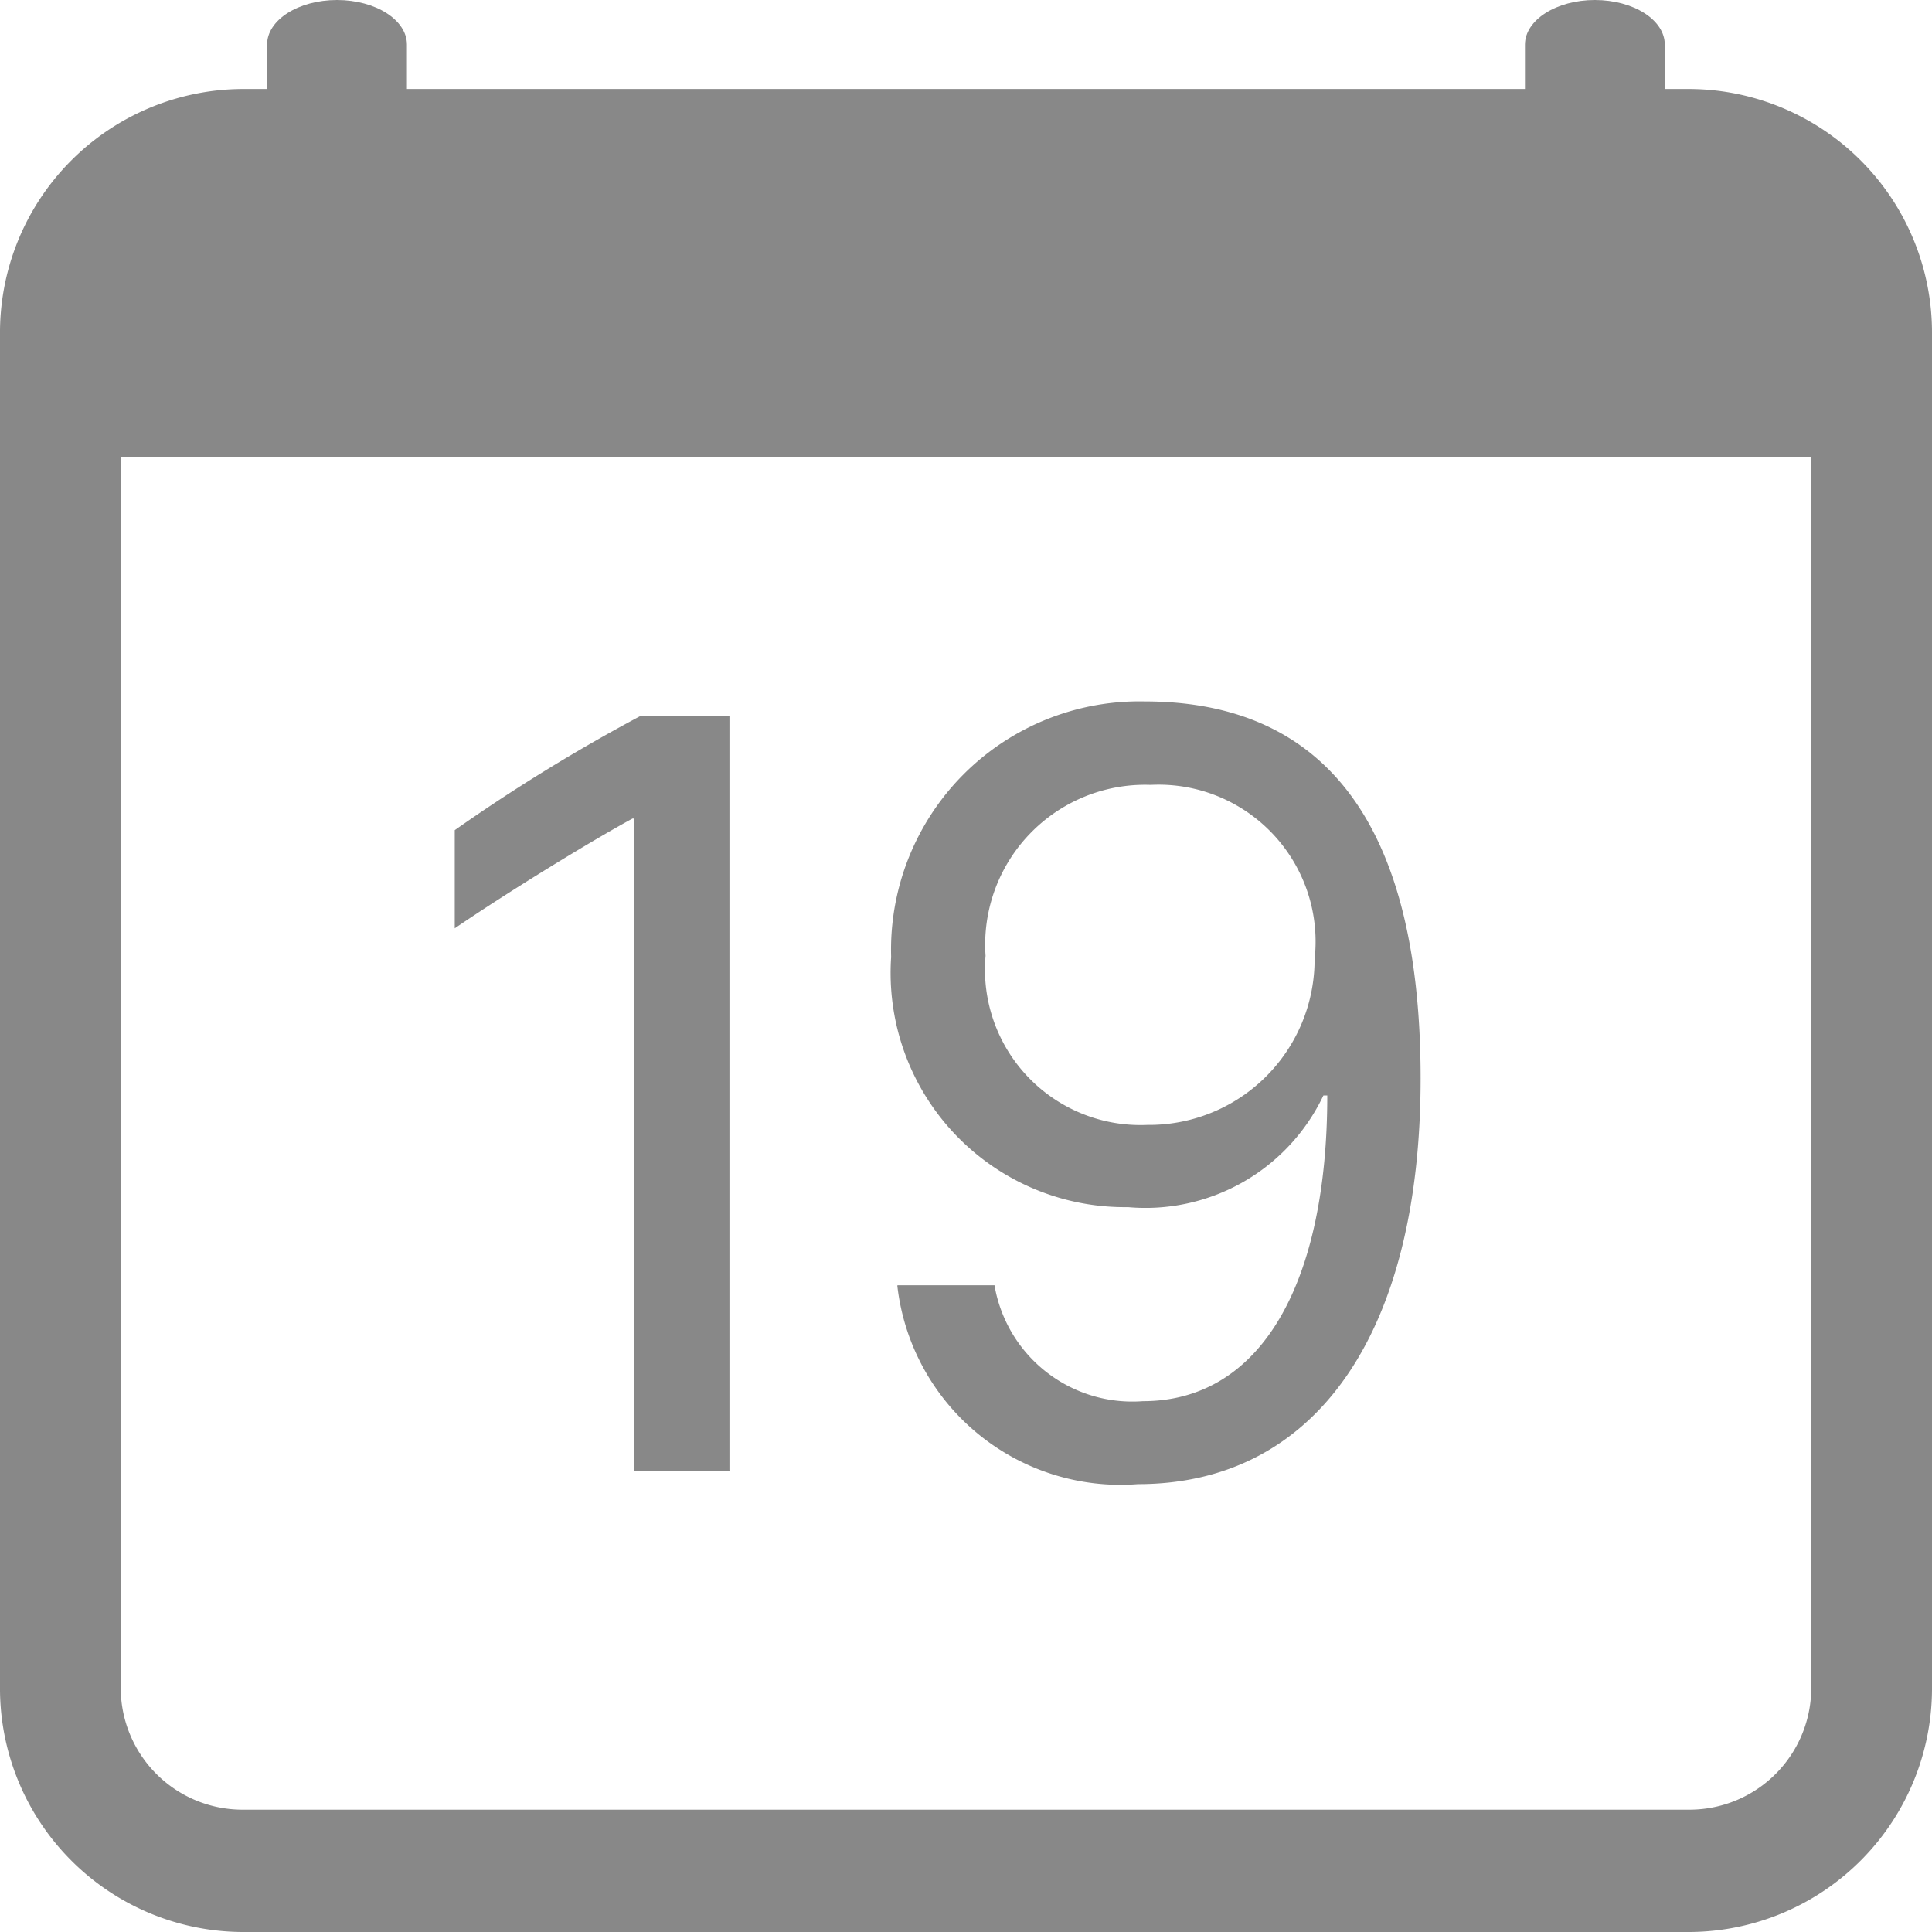
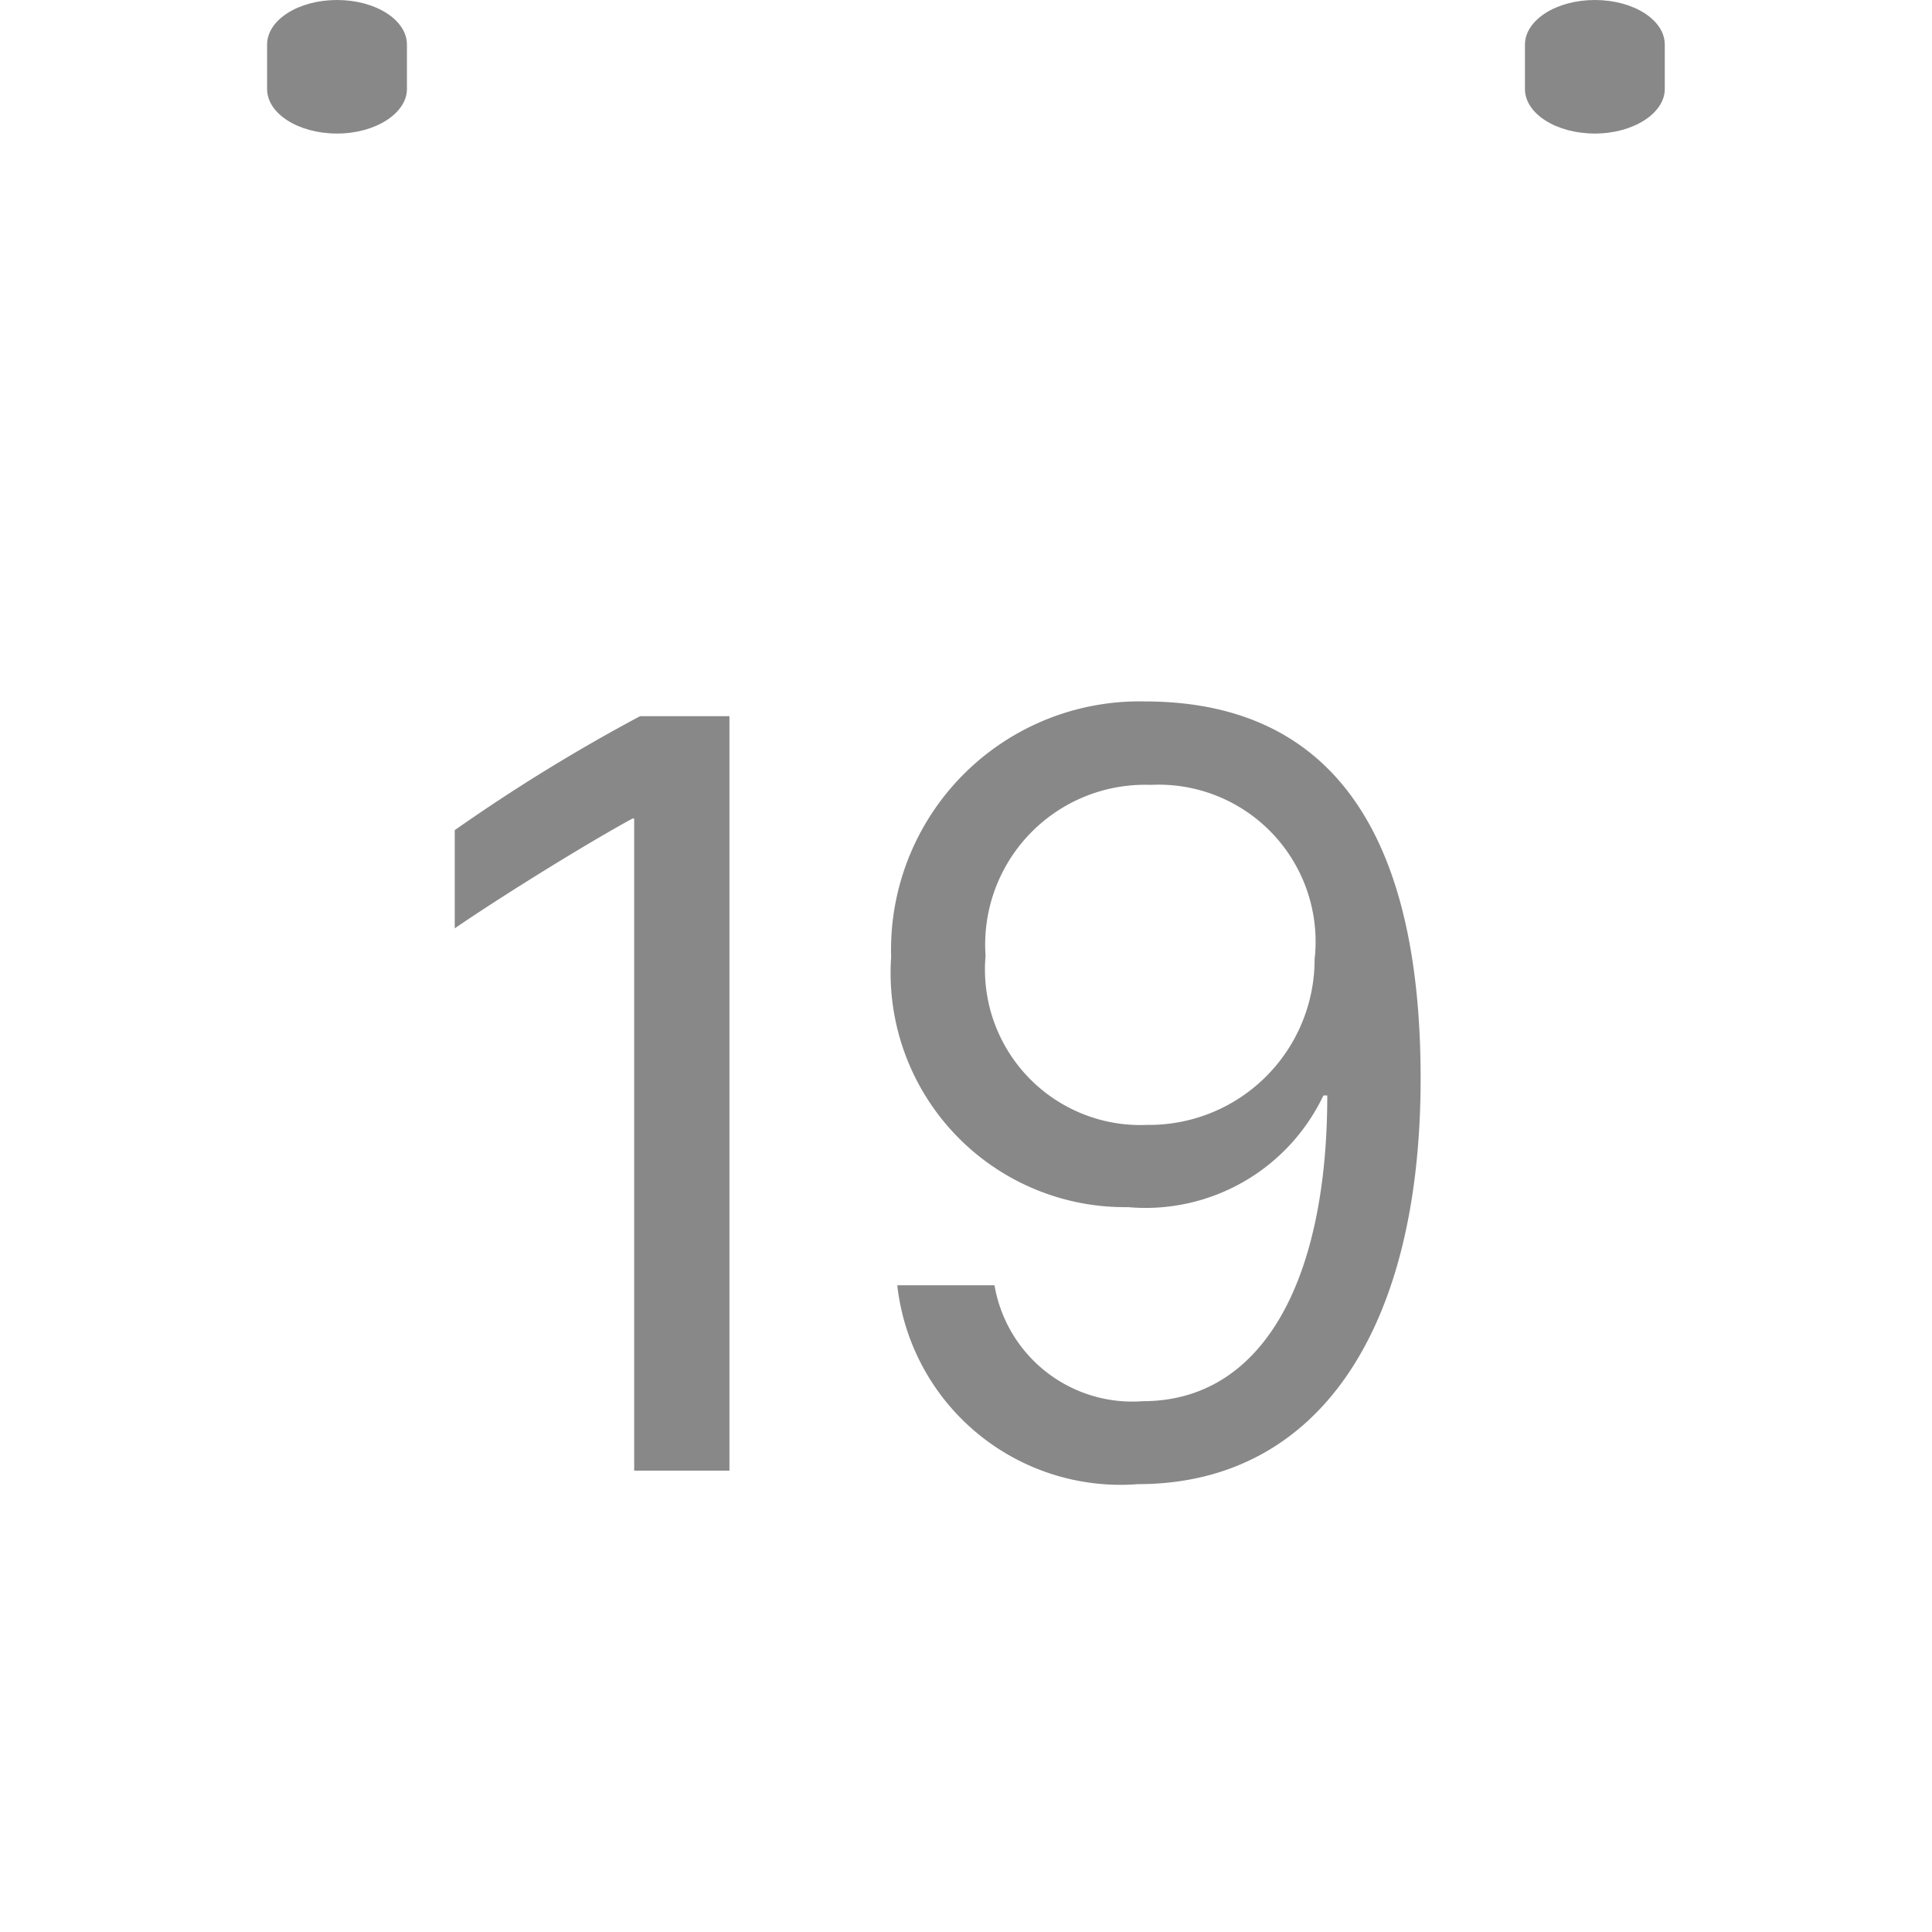
<svg xmlns="http://www.w3.org/2000/svg" id="calendar-date" width="16" height="16" viewBox="0 0 16 16">
  <path id="Path_363" data-name="Path 363" d="M12.4,20.426V14.184H11.66a14.746,14.746,0,0,0-1.535.944v.813c.439-.3,1.134-.726,1.472-.909h.014v5.4h.79Zm1.39-1.527a1.86,1.86,0,0,0,1.993,1.645c1.472,0,2.341-1.248,2.341-3.36,0-2.263-.914-3.122-2.285-3.122a2.057,2.057,0,0,0-2.1,2.117A1.94,1.94,0,0,0,15.7,18.25a1.631,1.631,0,0,0,1.619-.925h.032c0,1.54-.539,2.532-1.527,2.532a1.158,1.158,0,0,1-1.229-.96h-.8Zm3.456-2.711a1.371,1.371,0,0,1-1.386,1.381,1.288,1.288,0,0,1-1.339-1.4,1.324,1.324,0,0,1,1.367-1.416A1.3,1.3,0,0,1,17.247,16.188Z" transform="translate(-6.359 -8.253)" fill="#888" />
-   <path id="Path_364" data-name="Path 364" d="M1,5.3V15.478A1.009,1.009,0,0,0,2,16.5H14a1.009,1.009,0,0,0,1-1.017V5.3ZM2,2.25A2.018,2.018,0,0,0,0,4.285V15.478a2.018,2.018,0,0,0,2,2.035H14a2.018,2.018,0,0,0,2-2.035V4.285A2.018,2.018,0,0,0,14,2.25Z" transform="translate(0 -1.513)" fill="#888" fill-rule="evenodd" />
  <path id="Path_365" data-name="Path 365" d="M7.329,0c.32,0,.579.165.579.369V.737c0,.2-.259.369-.579.369S6.75.941,6.75.737V.369C6.75.165,7.009,0,7.329,0ZM17.746,0c.32,0,.579.165.579.369V.737c0,.2-.259.369-.579.369s-.579-.165-.579-.369V.369C17.168.165,17.427,0,17.746,0Z" transform="translate(-4.538 0)" fill="#888" fill-rule="evenodd" />
</svg>